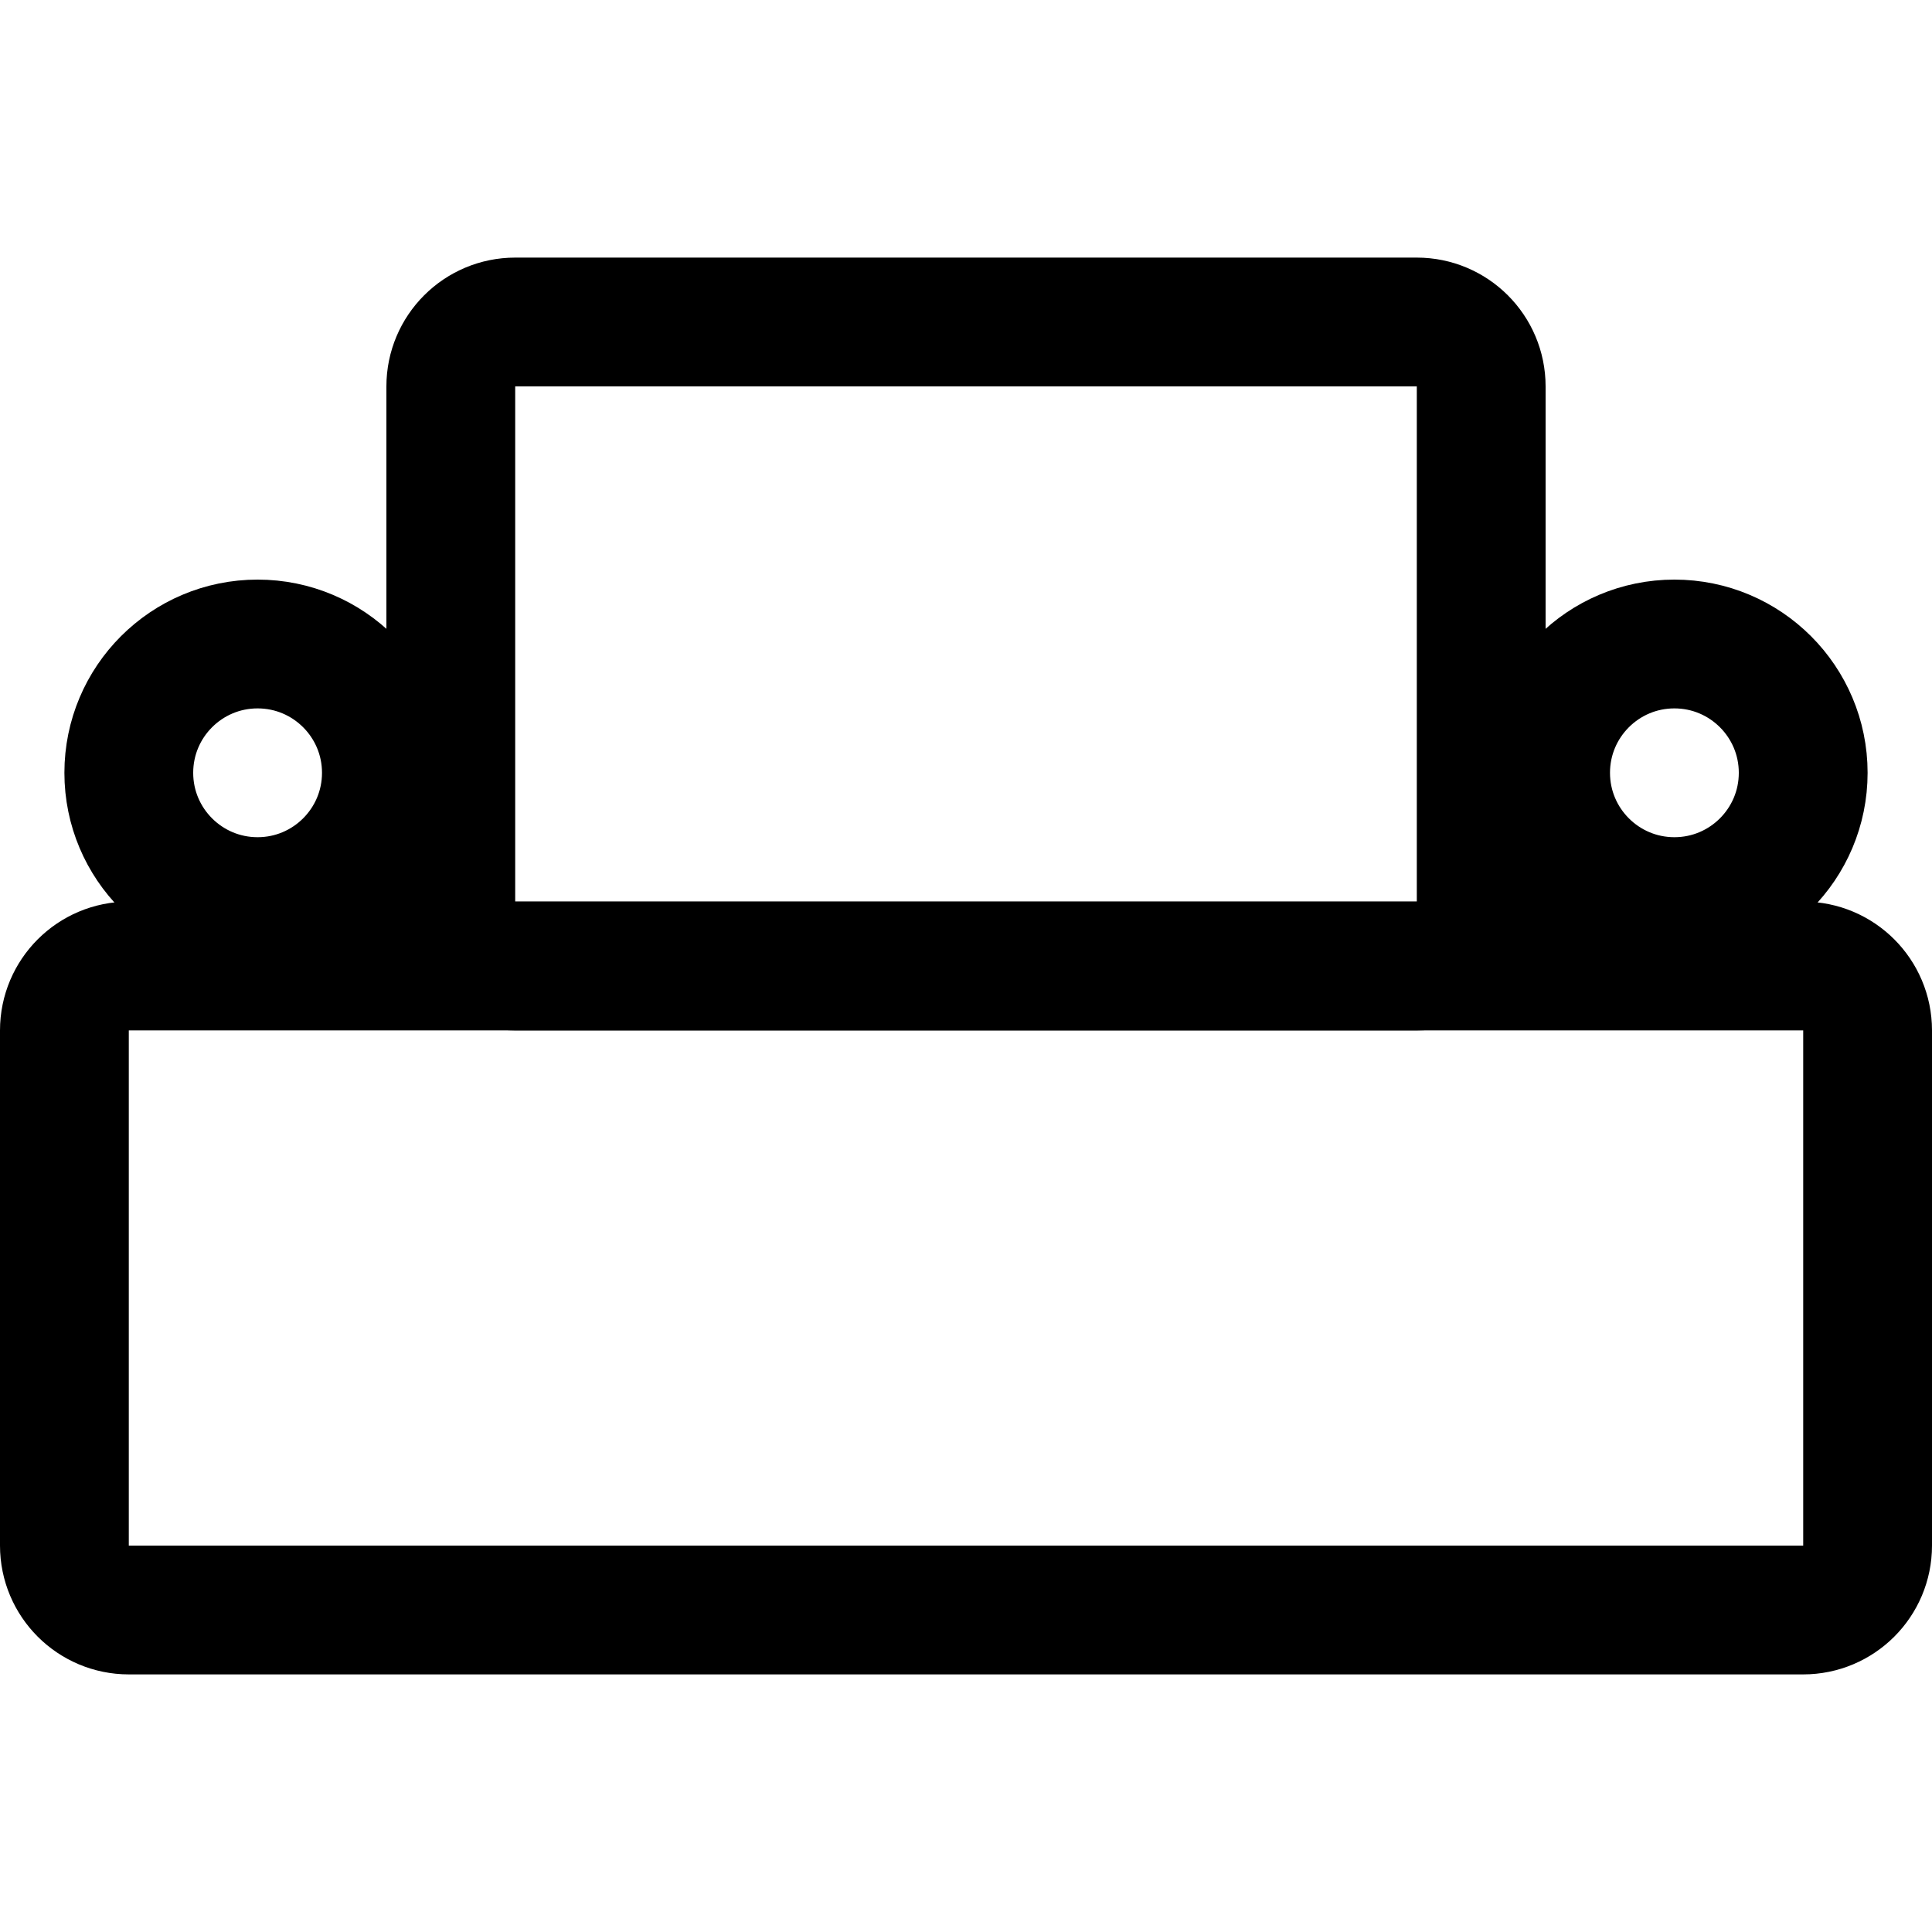
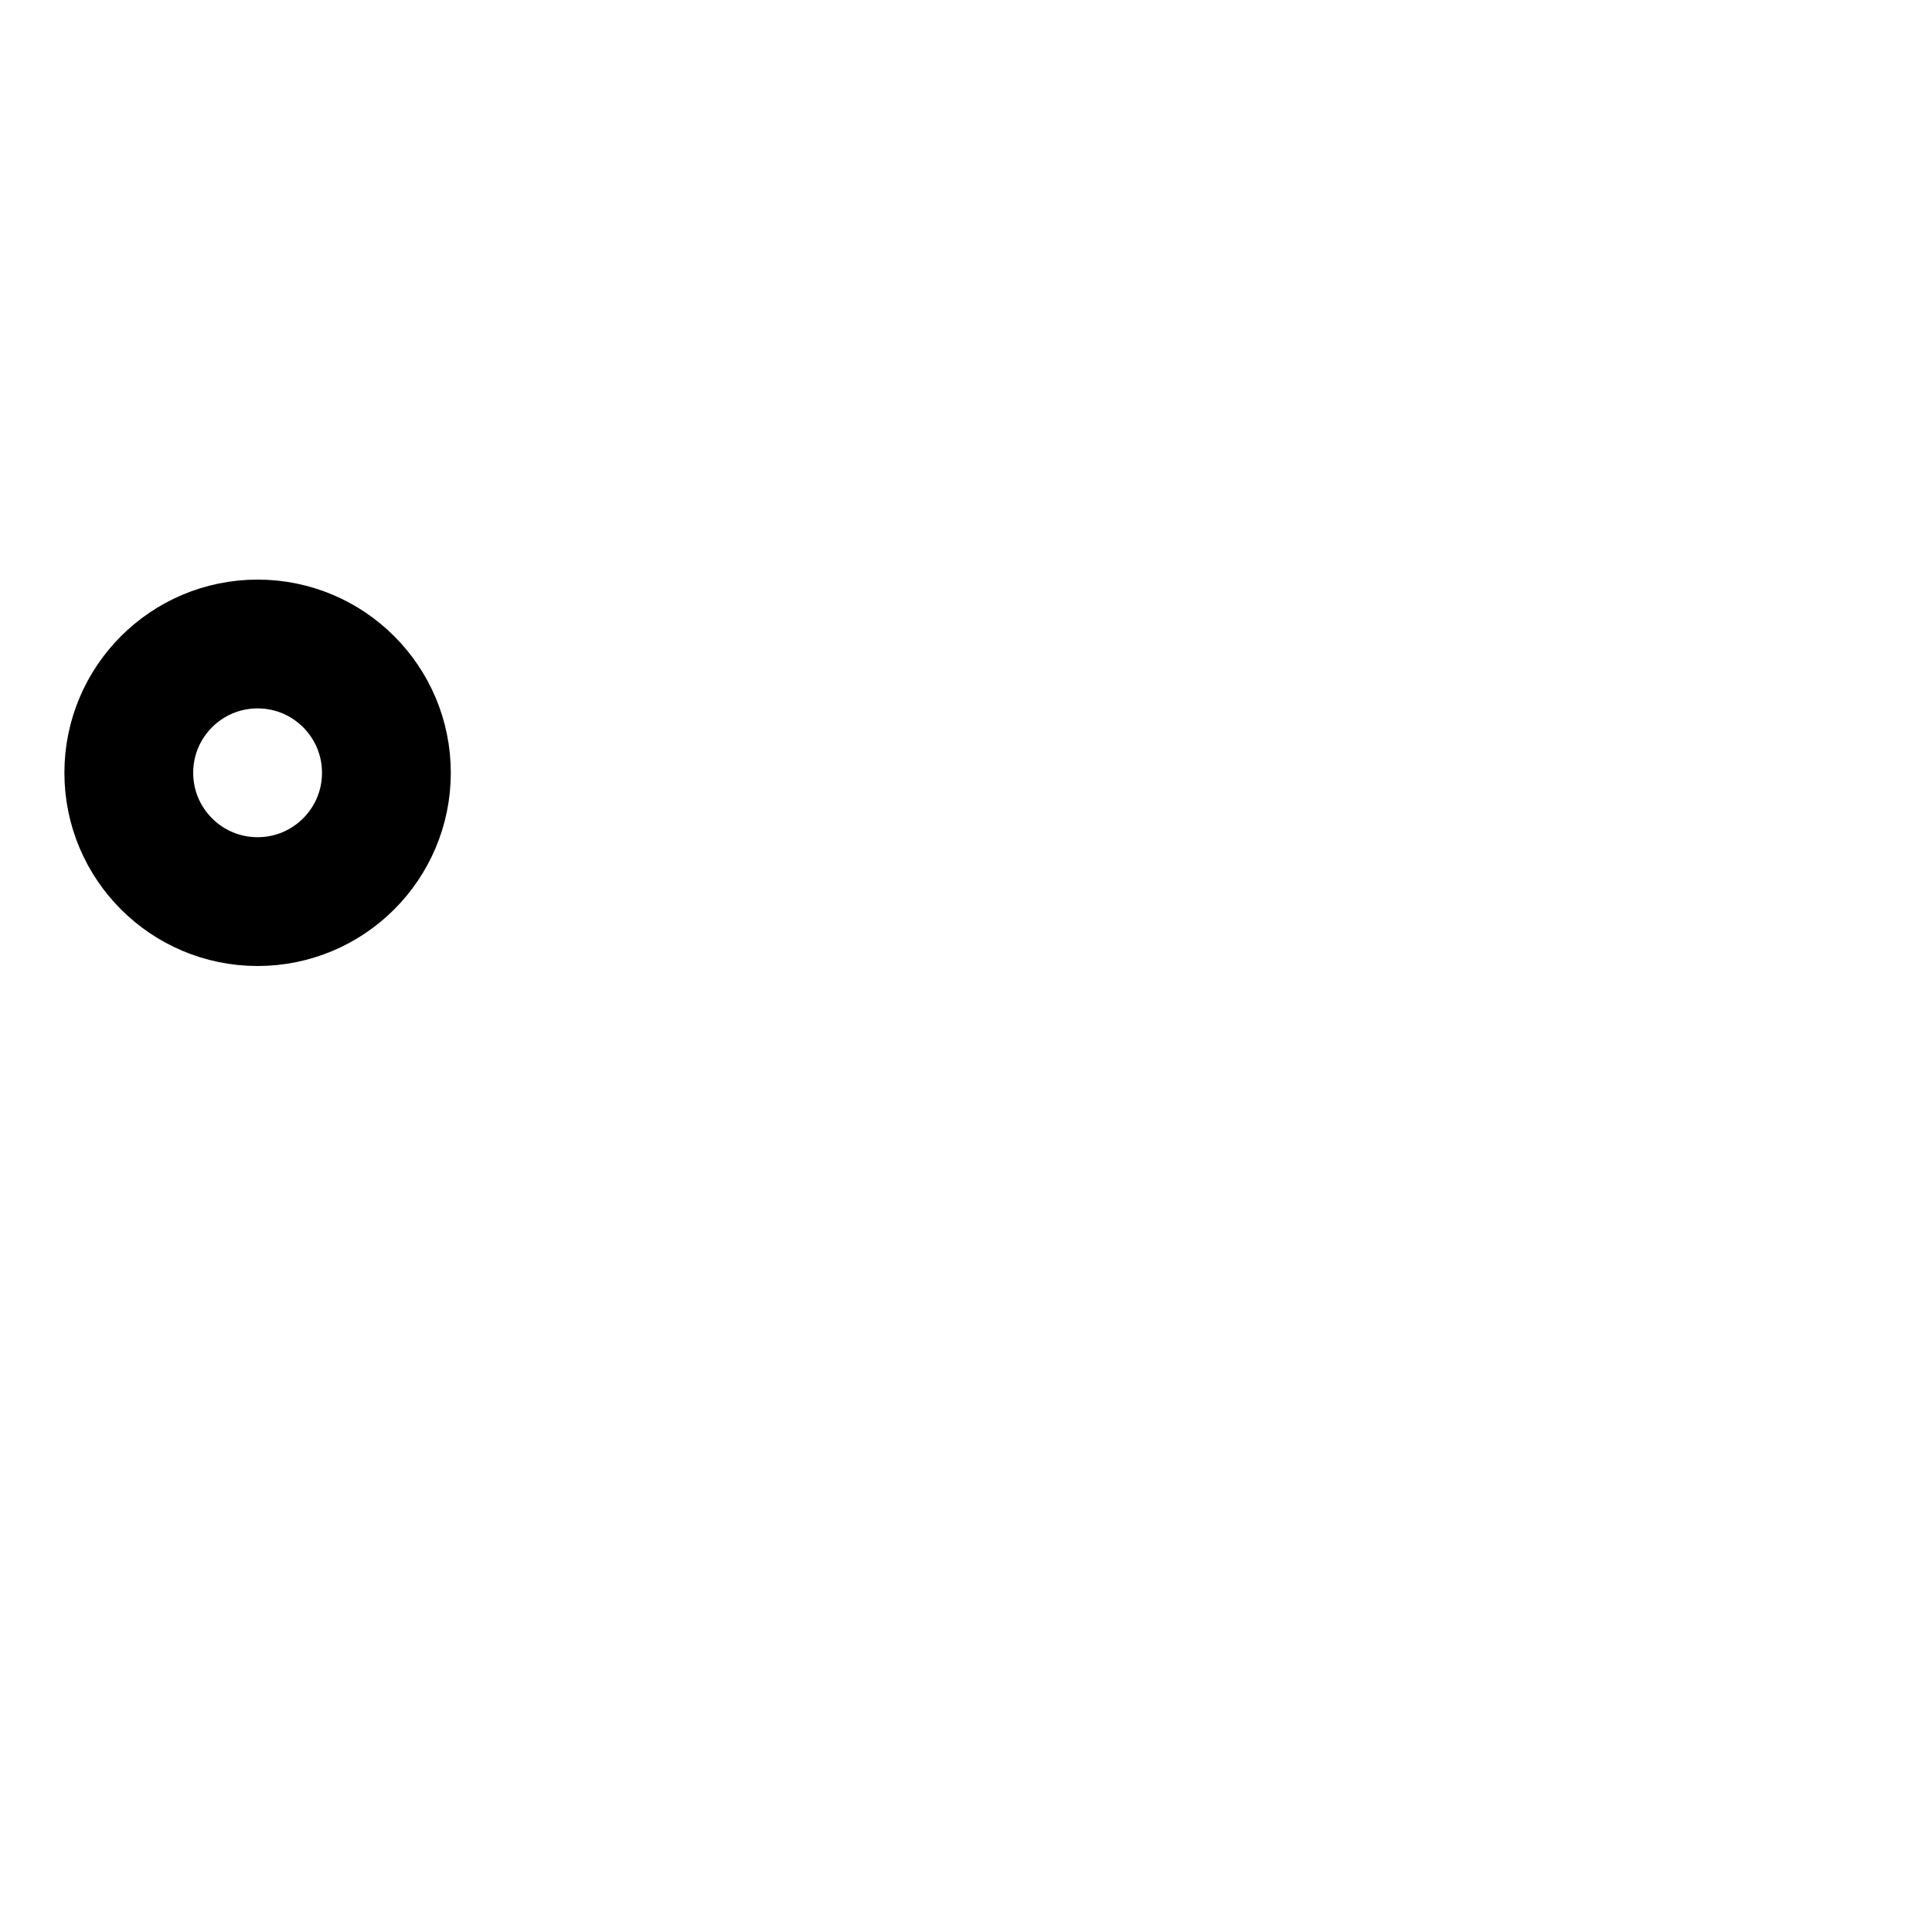
<svg xmlns="http://www.w3.org/2000/svg" width="15" height="15" viewBox="0 0 15 15" fill="none">
-   <path d="M0.5 8C0.5 7.724 0.724 7.5 1 7.5H14C14.276 7.5 14.5 7.724 14.5 8V12C14.5 12.276 14.276 12.5 14 12.5H1C0.724 12.5 0.5 12.276 0.5 12V8Z" stroke="black" />
-   <path d="M3.5 3C3.5 2.724 3.724 2.5 4 2.5H11C11.276 2.5 11.5 2.724 11.5 3V7C11.5 7.276 11.276 7.5 11 7.5H4C3.724 7.5 3.5 7.276 3.5 7V3Z" stroke="black" />
  <circle cx="2" cy="6" r="1" stroke="black" />
-   <circle cx="13" cy="6" r="1" stroke="black" />
</svg>